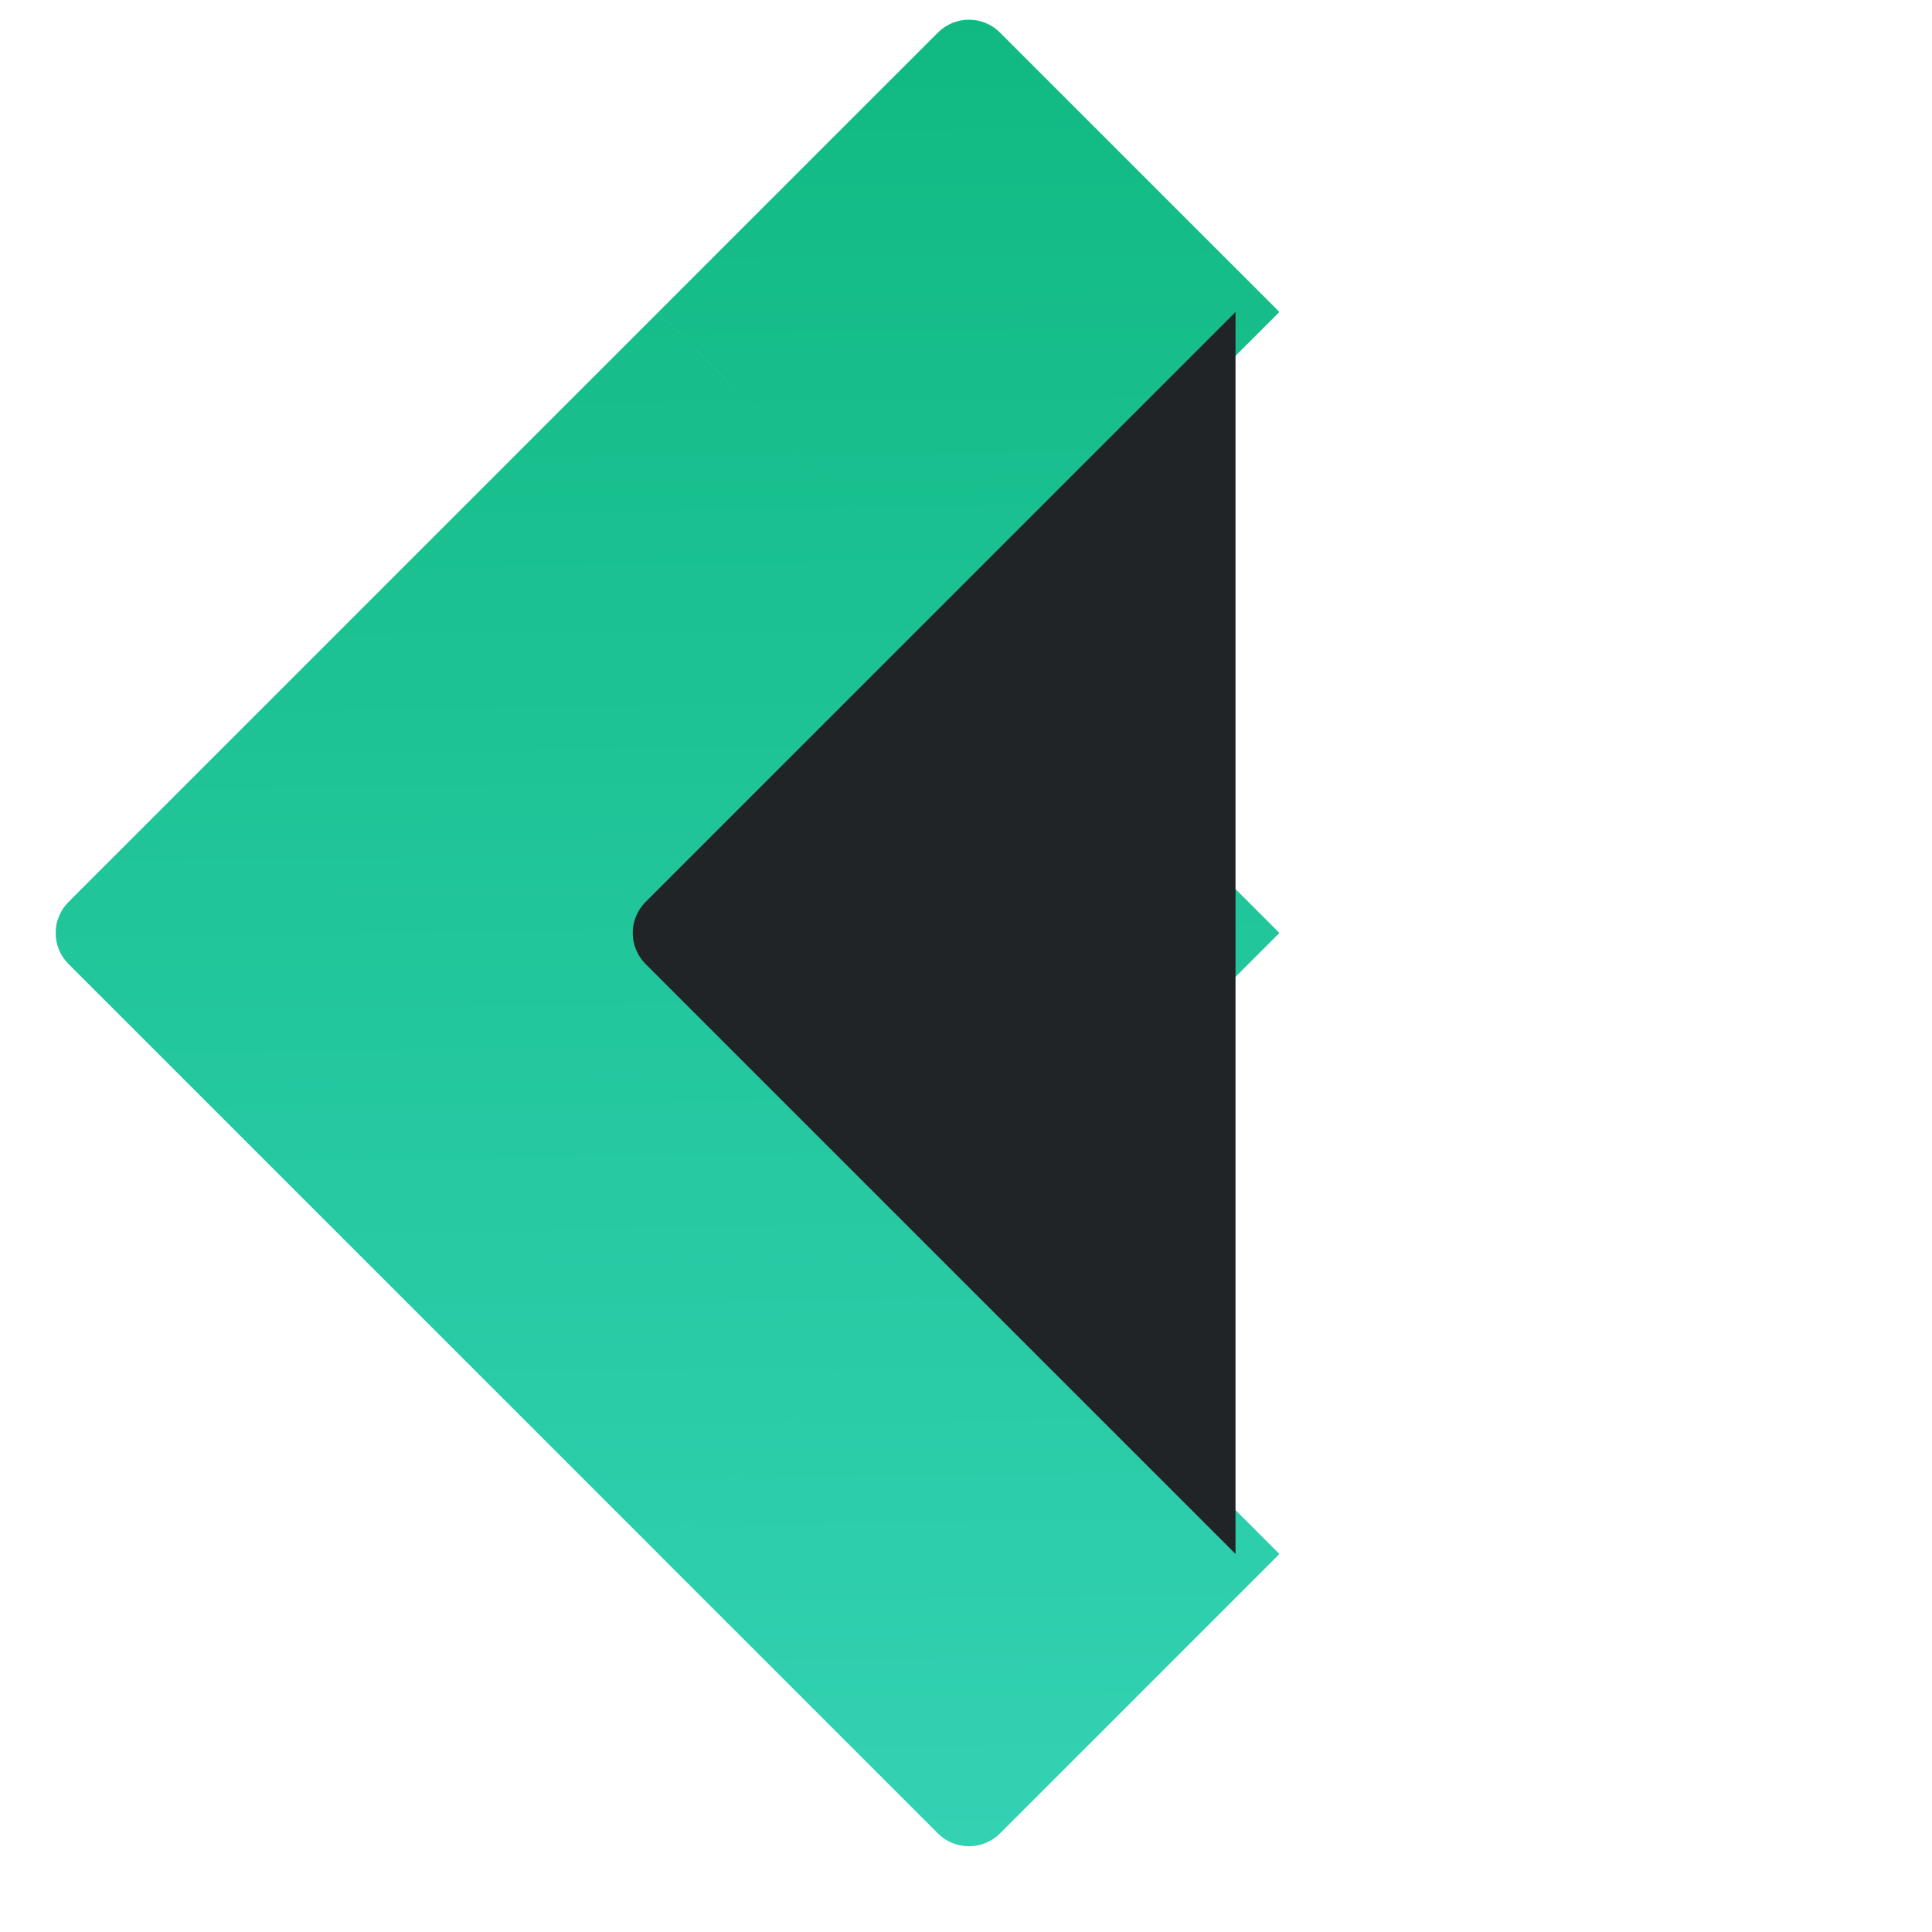
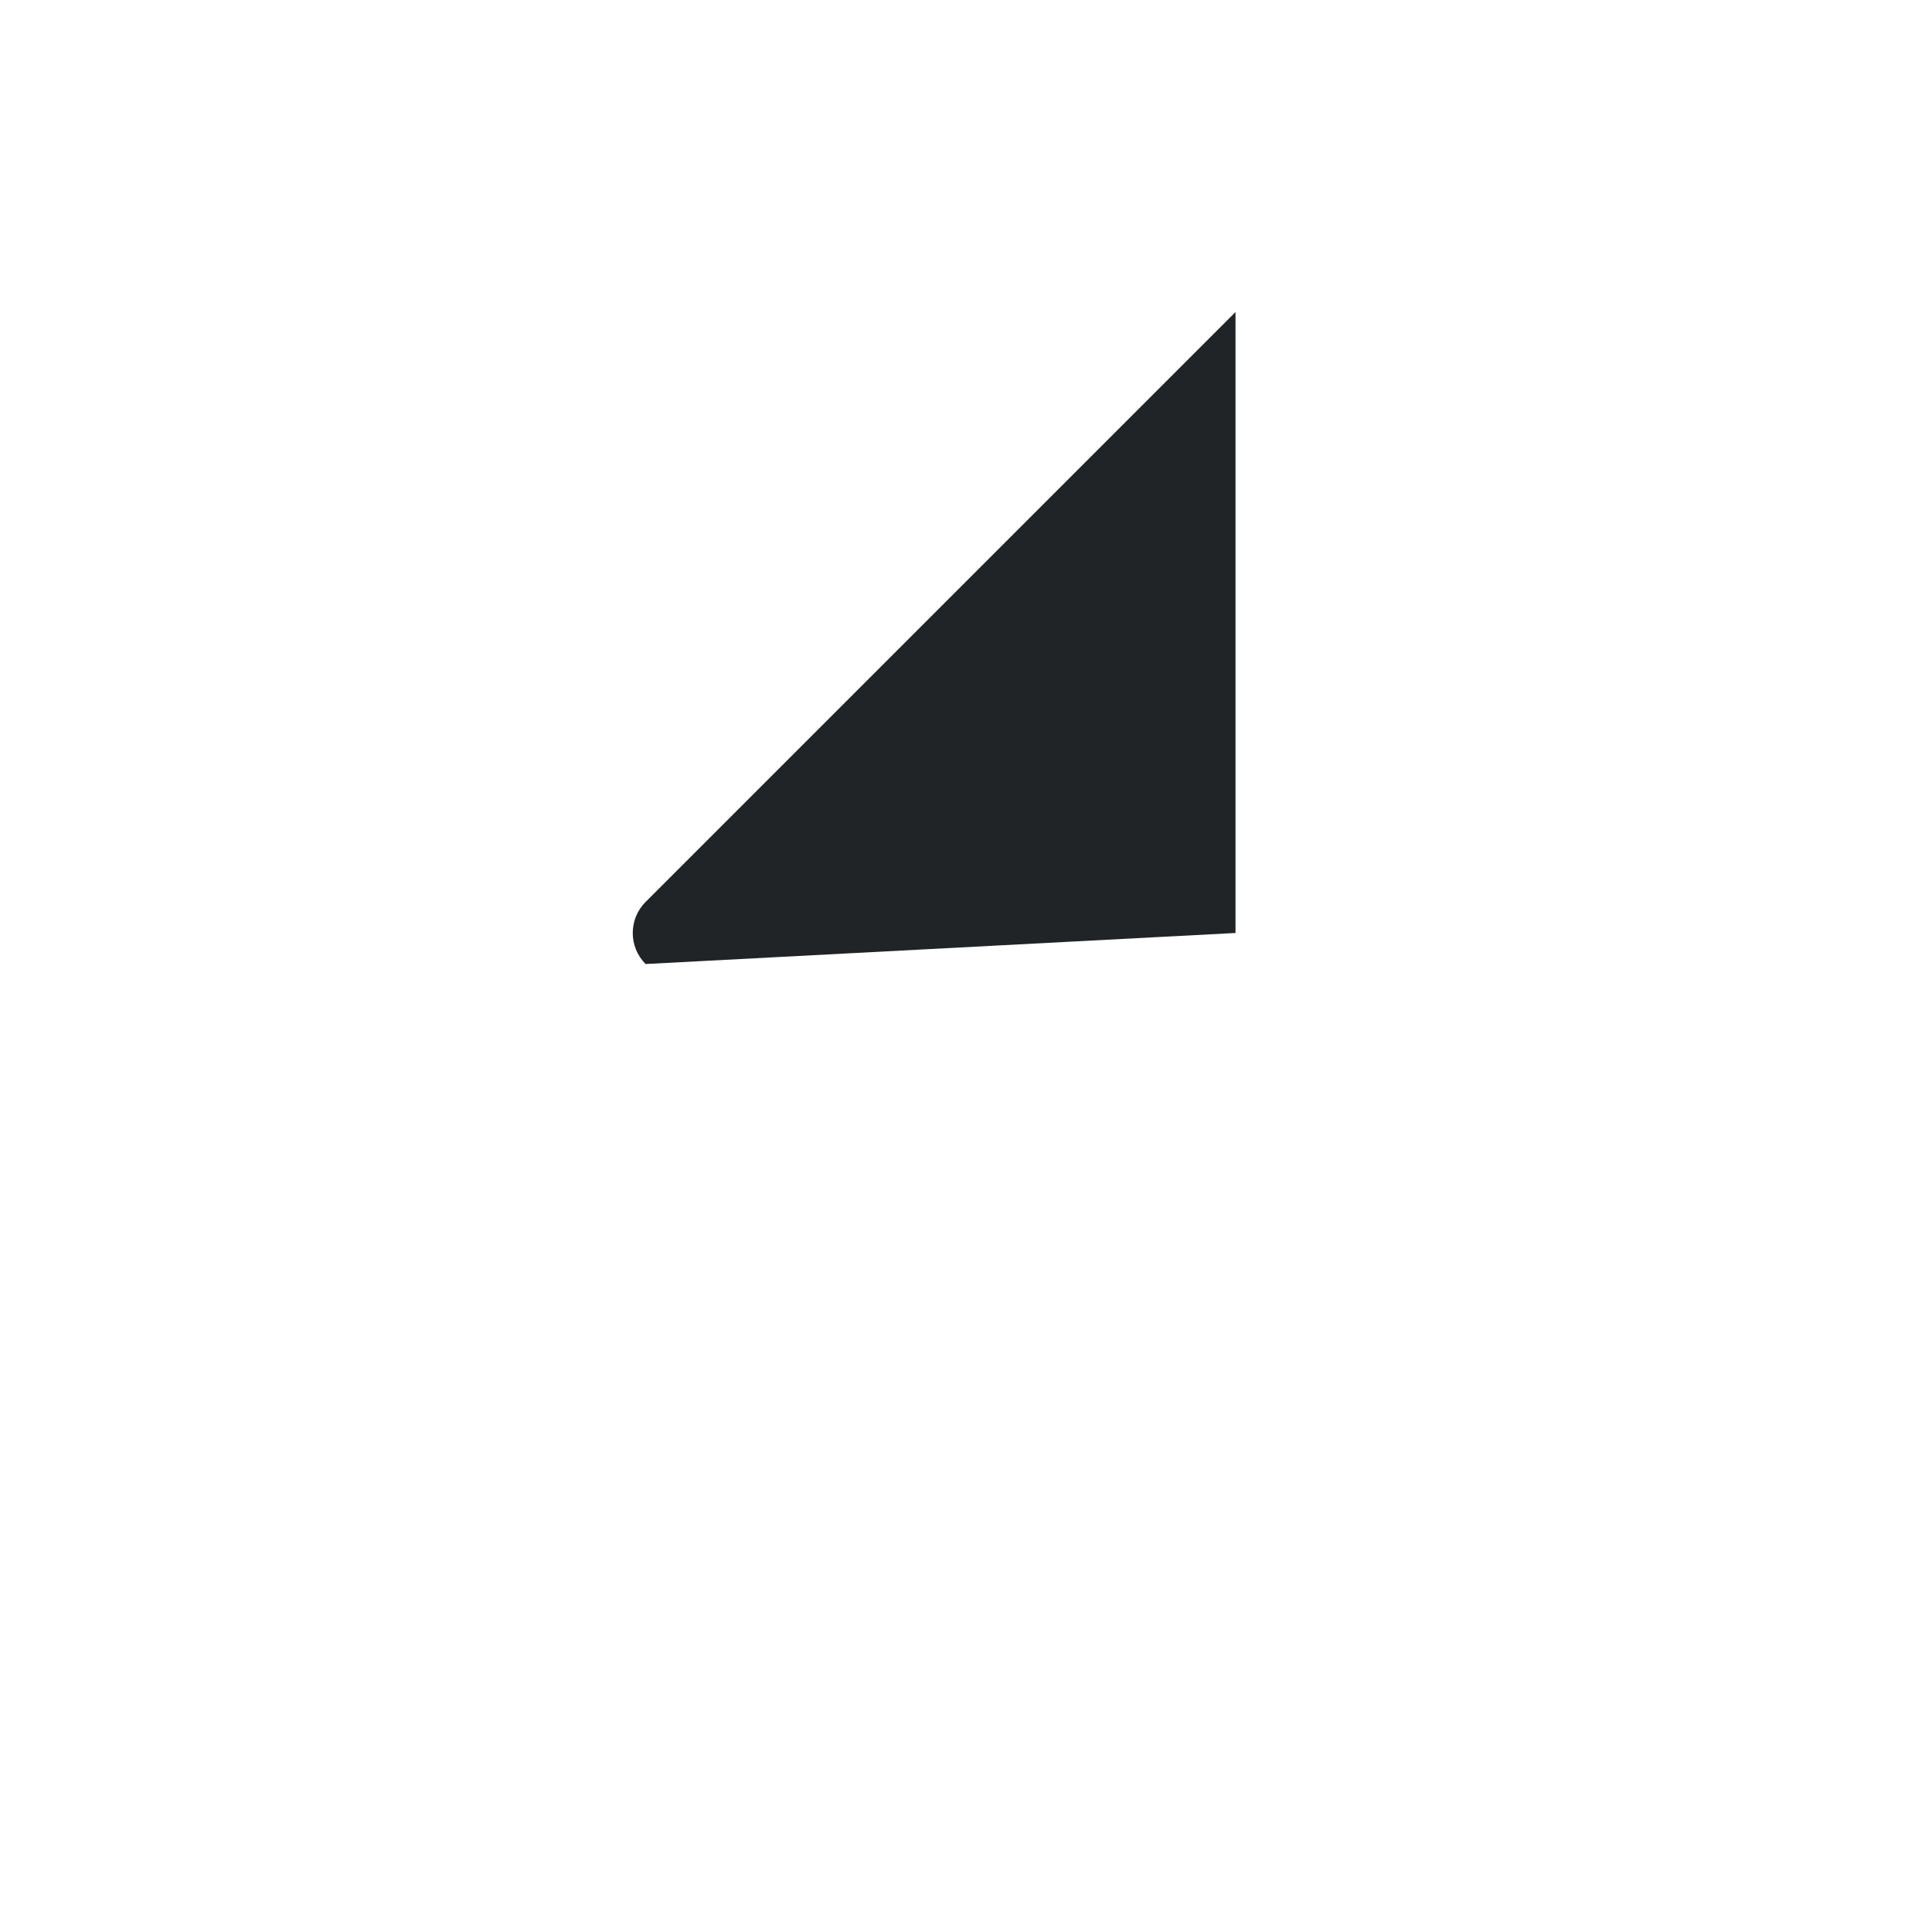
<svg xmlns="http://www.w3.org/2000/svg" width="44" height="44" viewBox="0 0 44 44" fill="none">
-   <path fill-rule="evenodd" clip-rule="evenodd" d="M14.996 7.105L21.36 0.742C21.751 0.351 22.384 0.351 22.774 0.742L29.138 7.105L22.067 14.177L14.996 7.105ZM14.996 35.391L22.067 28.32L29.138 35.391L22.774 41.755C22.384 42.145 21.751 42.145 21.36 41.755L14.996 35.391ZM1.561 20.541C1.17 20.931 1.17 21.565 1.561 21.955L14.996 35.39L29.138 21.248L14.996 7.106L1.561 20.541Z" fill="url(#paint0_linear_601_1912)" />
  <g filter="url(#filter0_d_601_1912)">
-     <path d="M15.703 21.955C15.313 21.565 15.313 20.931 15.703 20.541L29.138 7.106V21.248V35.39L15.703 21.955Z" fill="#212427" />
+     <path d="M15.703 21.955C15.313 21.565 15.313 20.931 15.703 20.541L29.138 7.106V21.248L15.703 21.955Z" fill="#212427" />
  </g>
  <defs>
    <filter id="filter0_d_601_1912" x="9.41" y="2.105" width="23.729" height="38.285" filterUnits="userSpaceOnUse" color-interpolation-filters="sRGB">
      <feFlood flood-opacity="0" result="BackgroundImageFix" />
      <feColorMatrix in="SourceAlpha" type="matrix" values="0 0 0 0 0 0 0 0 0 0 0 0 0 0 0 0 0 0 127 0" result="hardAlpha" />
      <feOffset dx="-1" />
      <feGaussianBlur stdDeviation="2.5" />
      <feComposite in2="hardAlpha" operator="out" />
      <feColorMatrix type="matrix" values="0 0 0 0 0 0 0 0 0 0 0 0 0 0 0 0 0 0 0.05 0" />
      <feBlend mode="normal" in2="BackgroundImageFix" result="effect1_dropShadow_601_1912" />
      <feBlend mode="normal" in="SourceGraphic" in2="effect1_dropShadow_601_1912" result="shape" />
    </filter>
    <linearGradient id="paint0_linear_601_1912" x1="21.257" y1="-0.086" x2="21.716" y2="44.007" gradientUnits="userSpaceOnUse">
      <stop stop-color="#10B981" />
      <stop offset="1" stop-color="#34D3B6" />
    </linearGradient>
  </defs>
</svg>